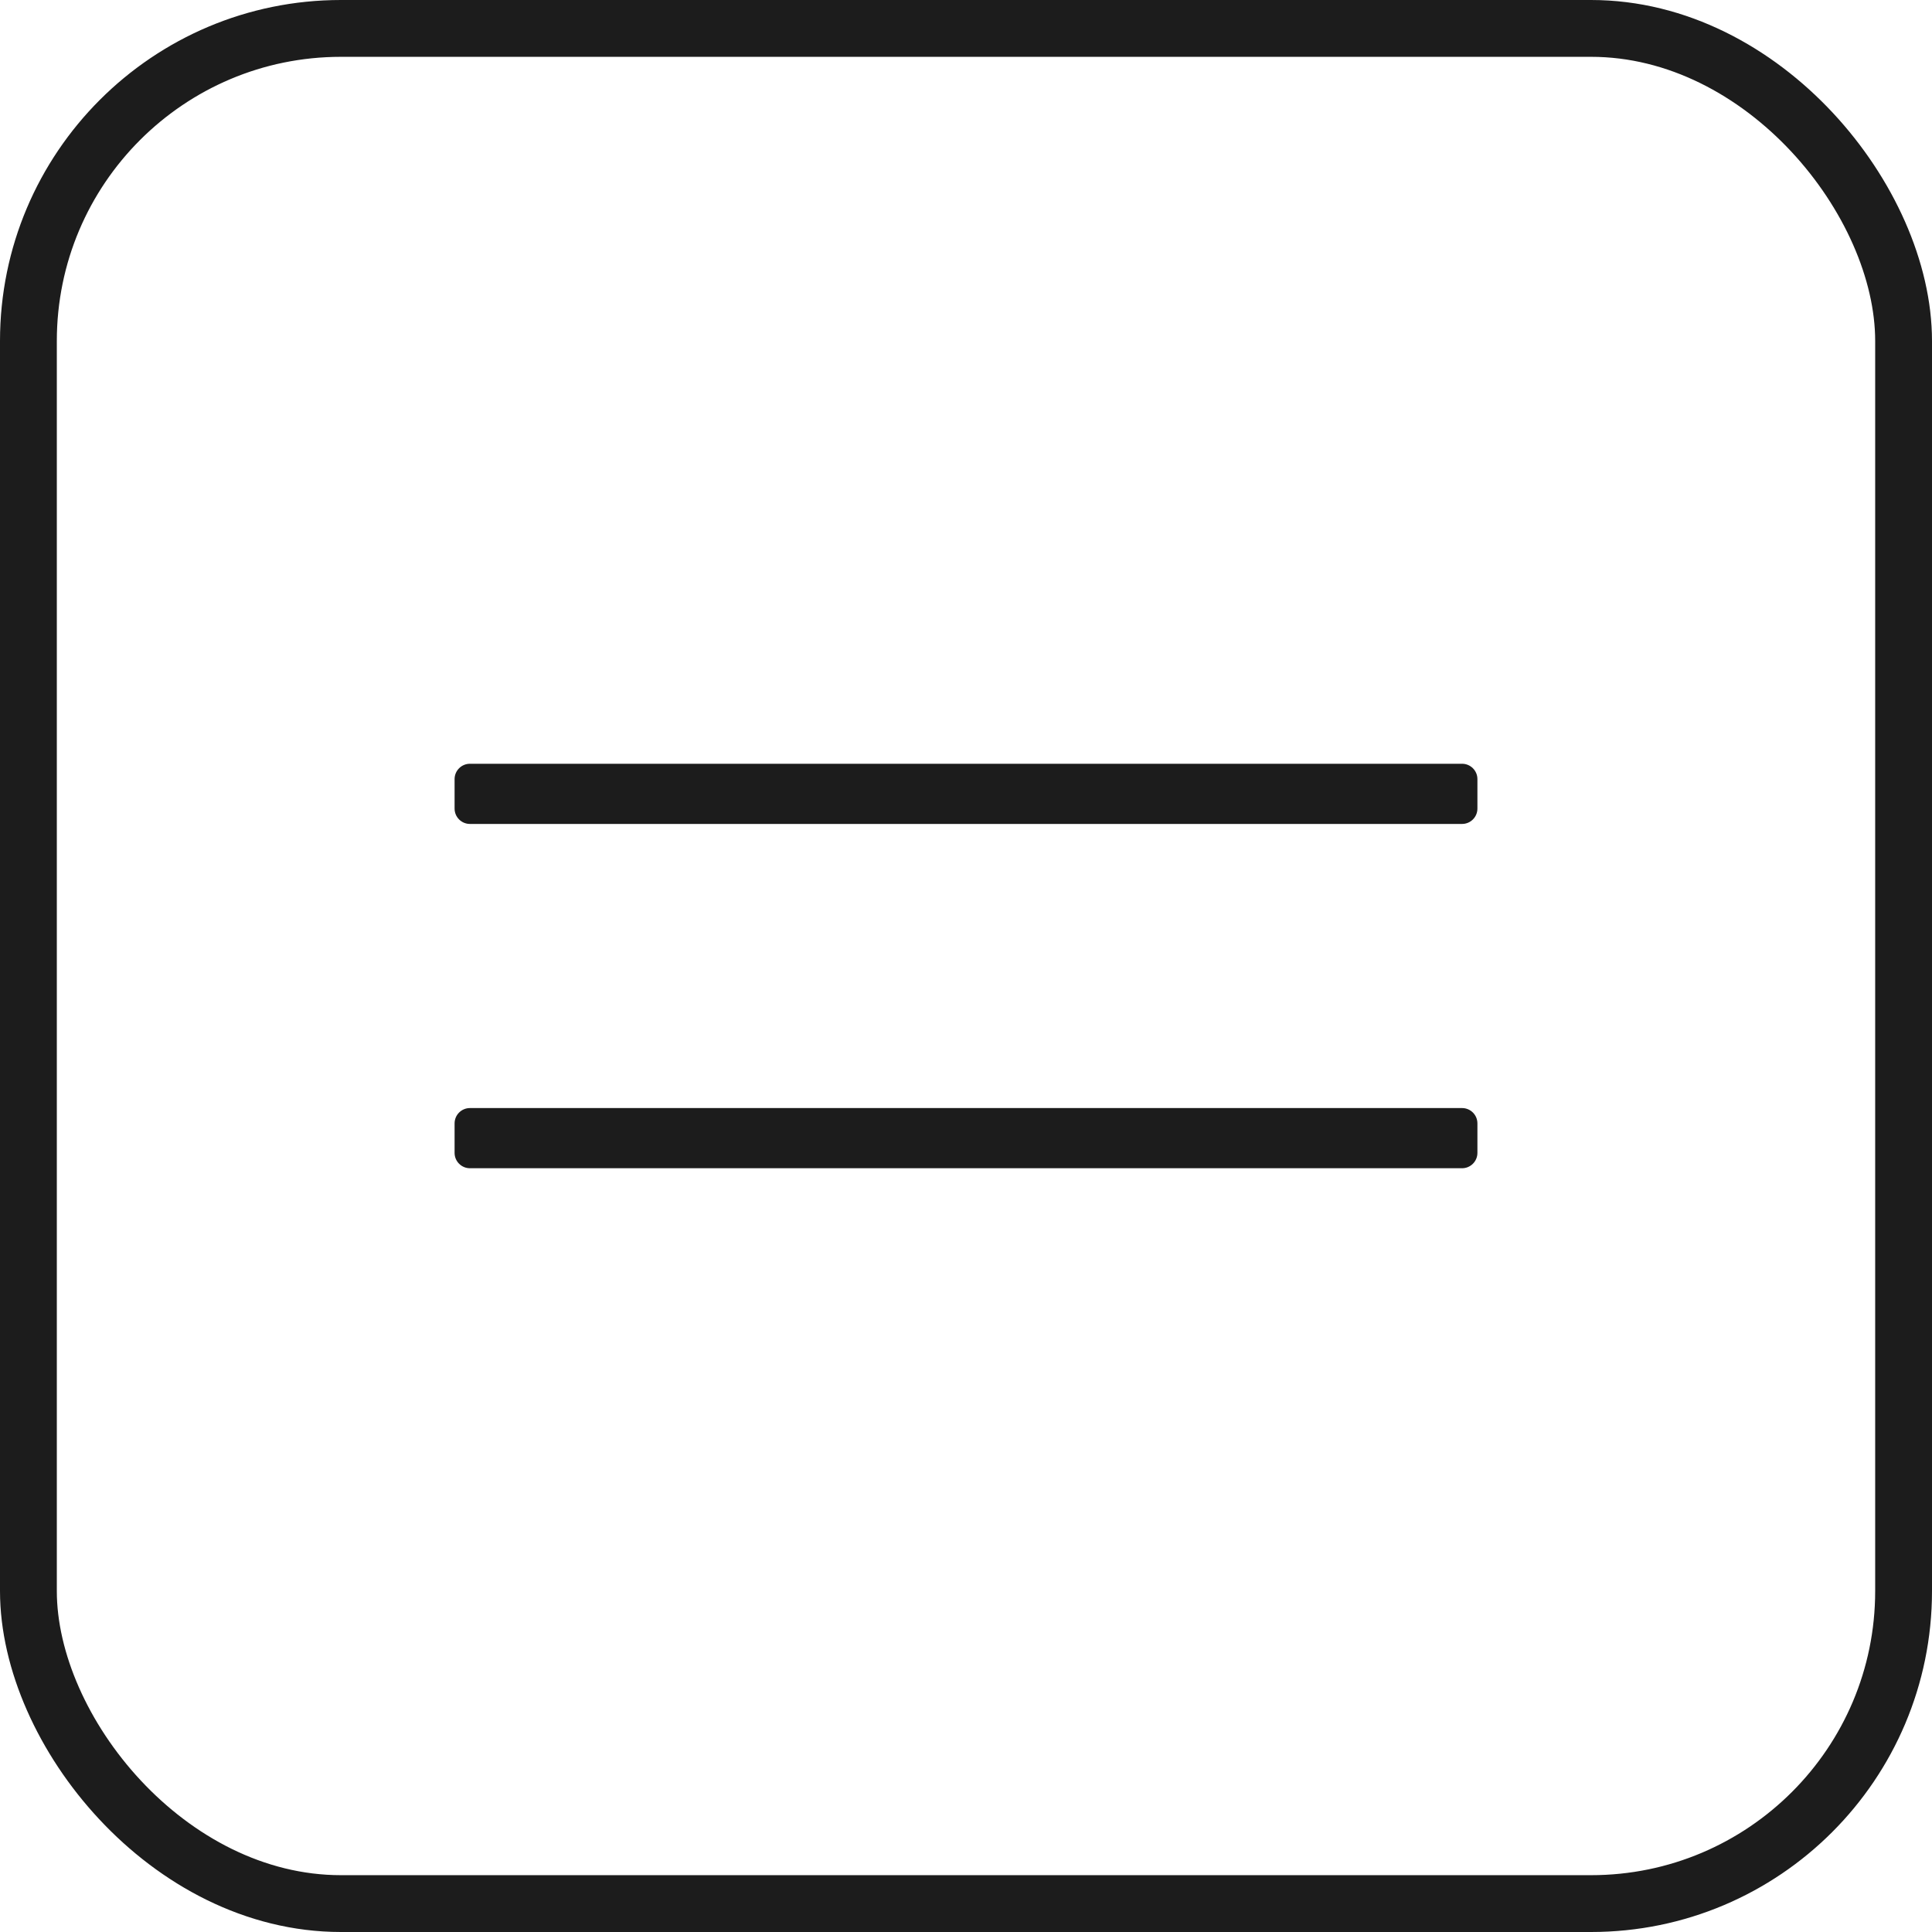
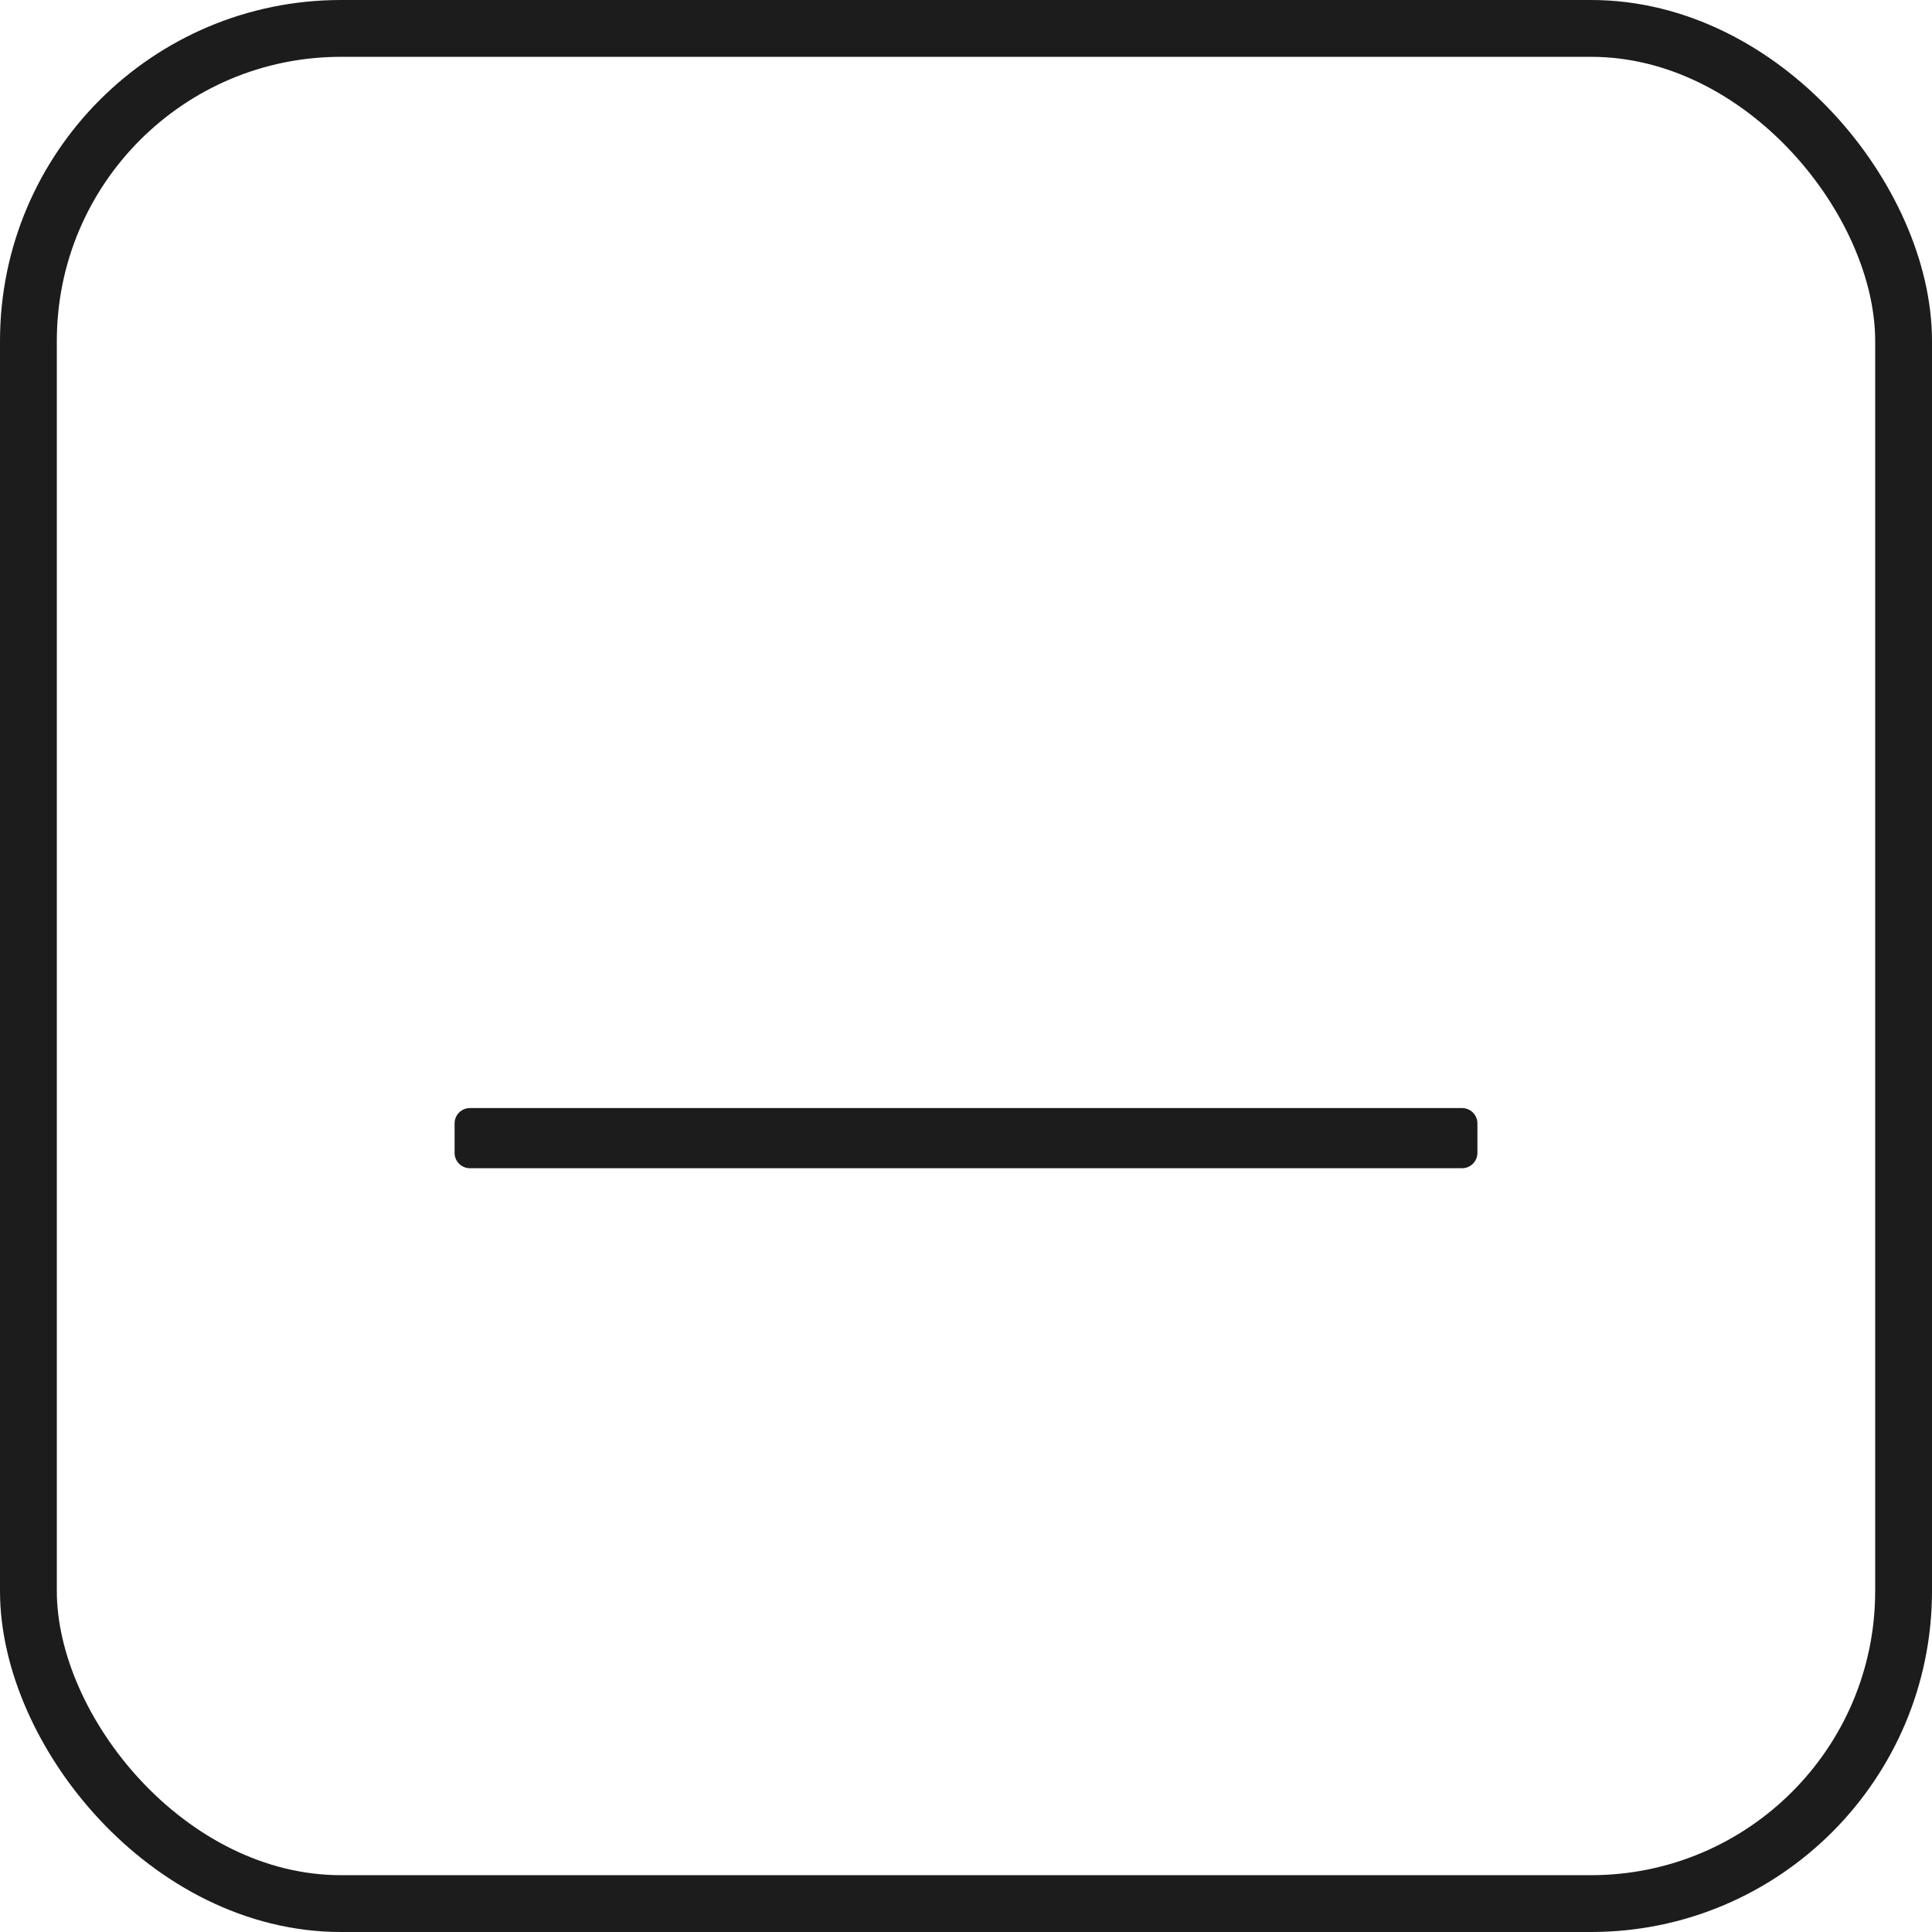
<svg xmlns="http://www.w3.org/2000/svg" width="34" height="34" viewBox="0 0 34 34" fill="none">
-   <path fill-rule="evenodd" clip-rule="evenodd" d="M26 14.23C26 14.379 25.879 14.5 25.73 14.5H8.27C8.121 14.5 8 14.379 8 14.23V13.711C8 13.562 8.121 13.441 8.27 13.441H25.73C25.879 13.441 26 13.562 26 13.711V14.23Z" fill="#1C1C1C" />
  <path fill-rule="evenodd" clip-rule="evenodd" d="M26 20.289C26 20.438 25.879 20.559 25.73 20.559H8.27C8.121 20.559 8 20.438 8 20.289V19.77C8 19.621 8.121 19.5 8.27 19.5H25.73C25.879 19.5 26 19.621 26 19.77V20.289Z" fill="#1C1C1C" />
  <rect x="0.5" y="0.5" width="33" height="33" rx="5.5" stroke="#1C1C1C" />
</svg>